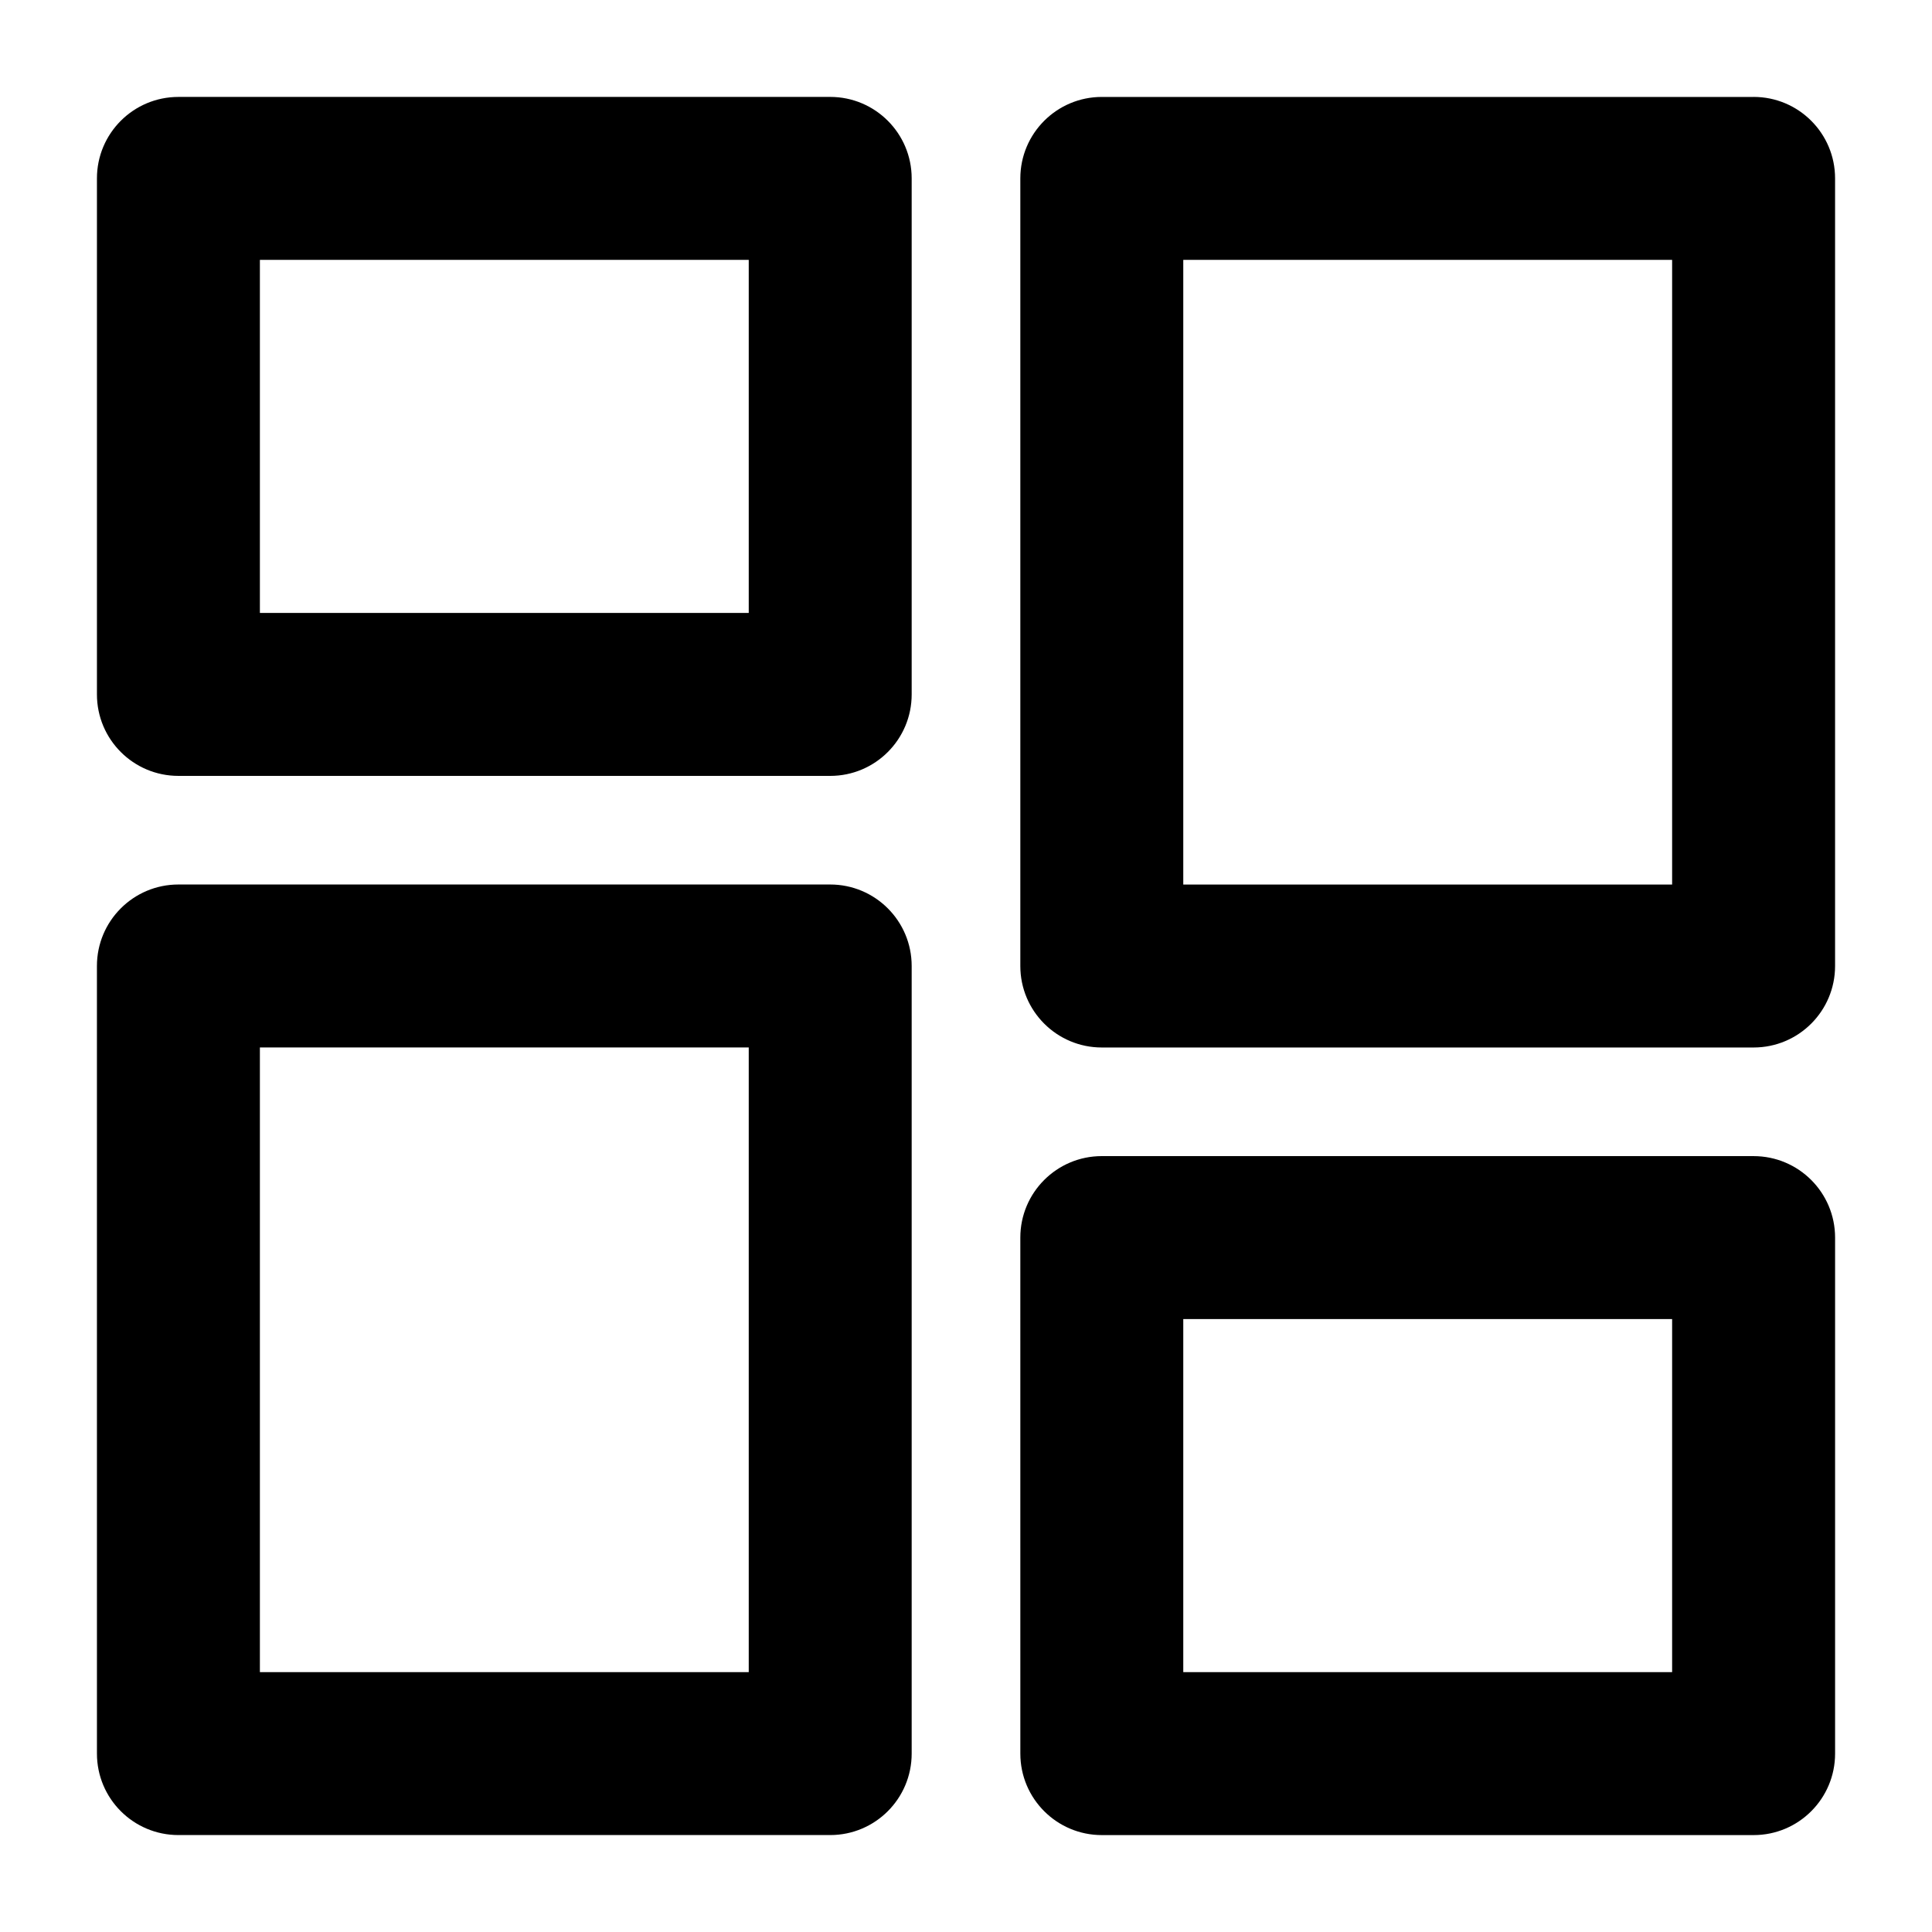
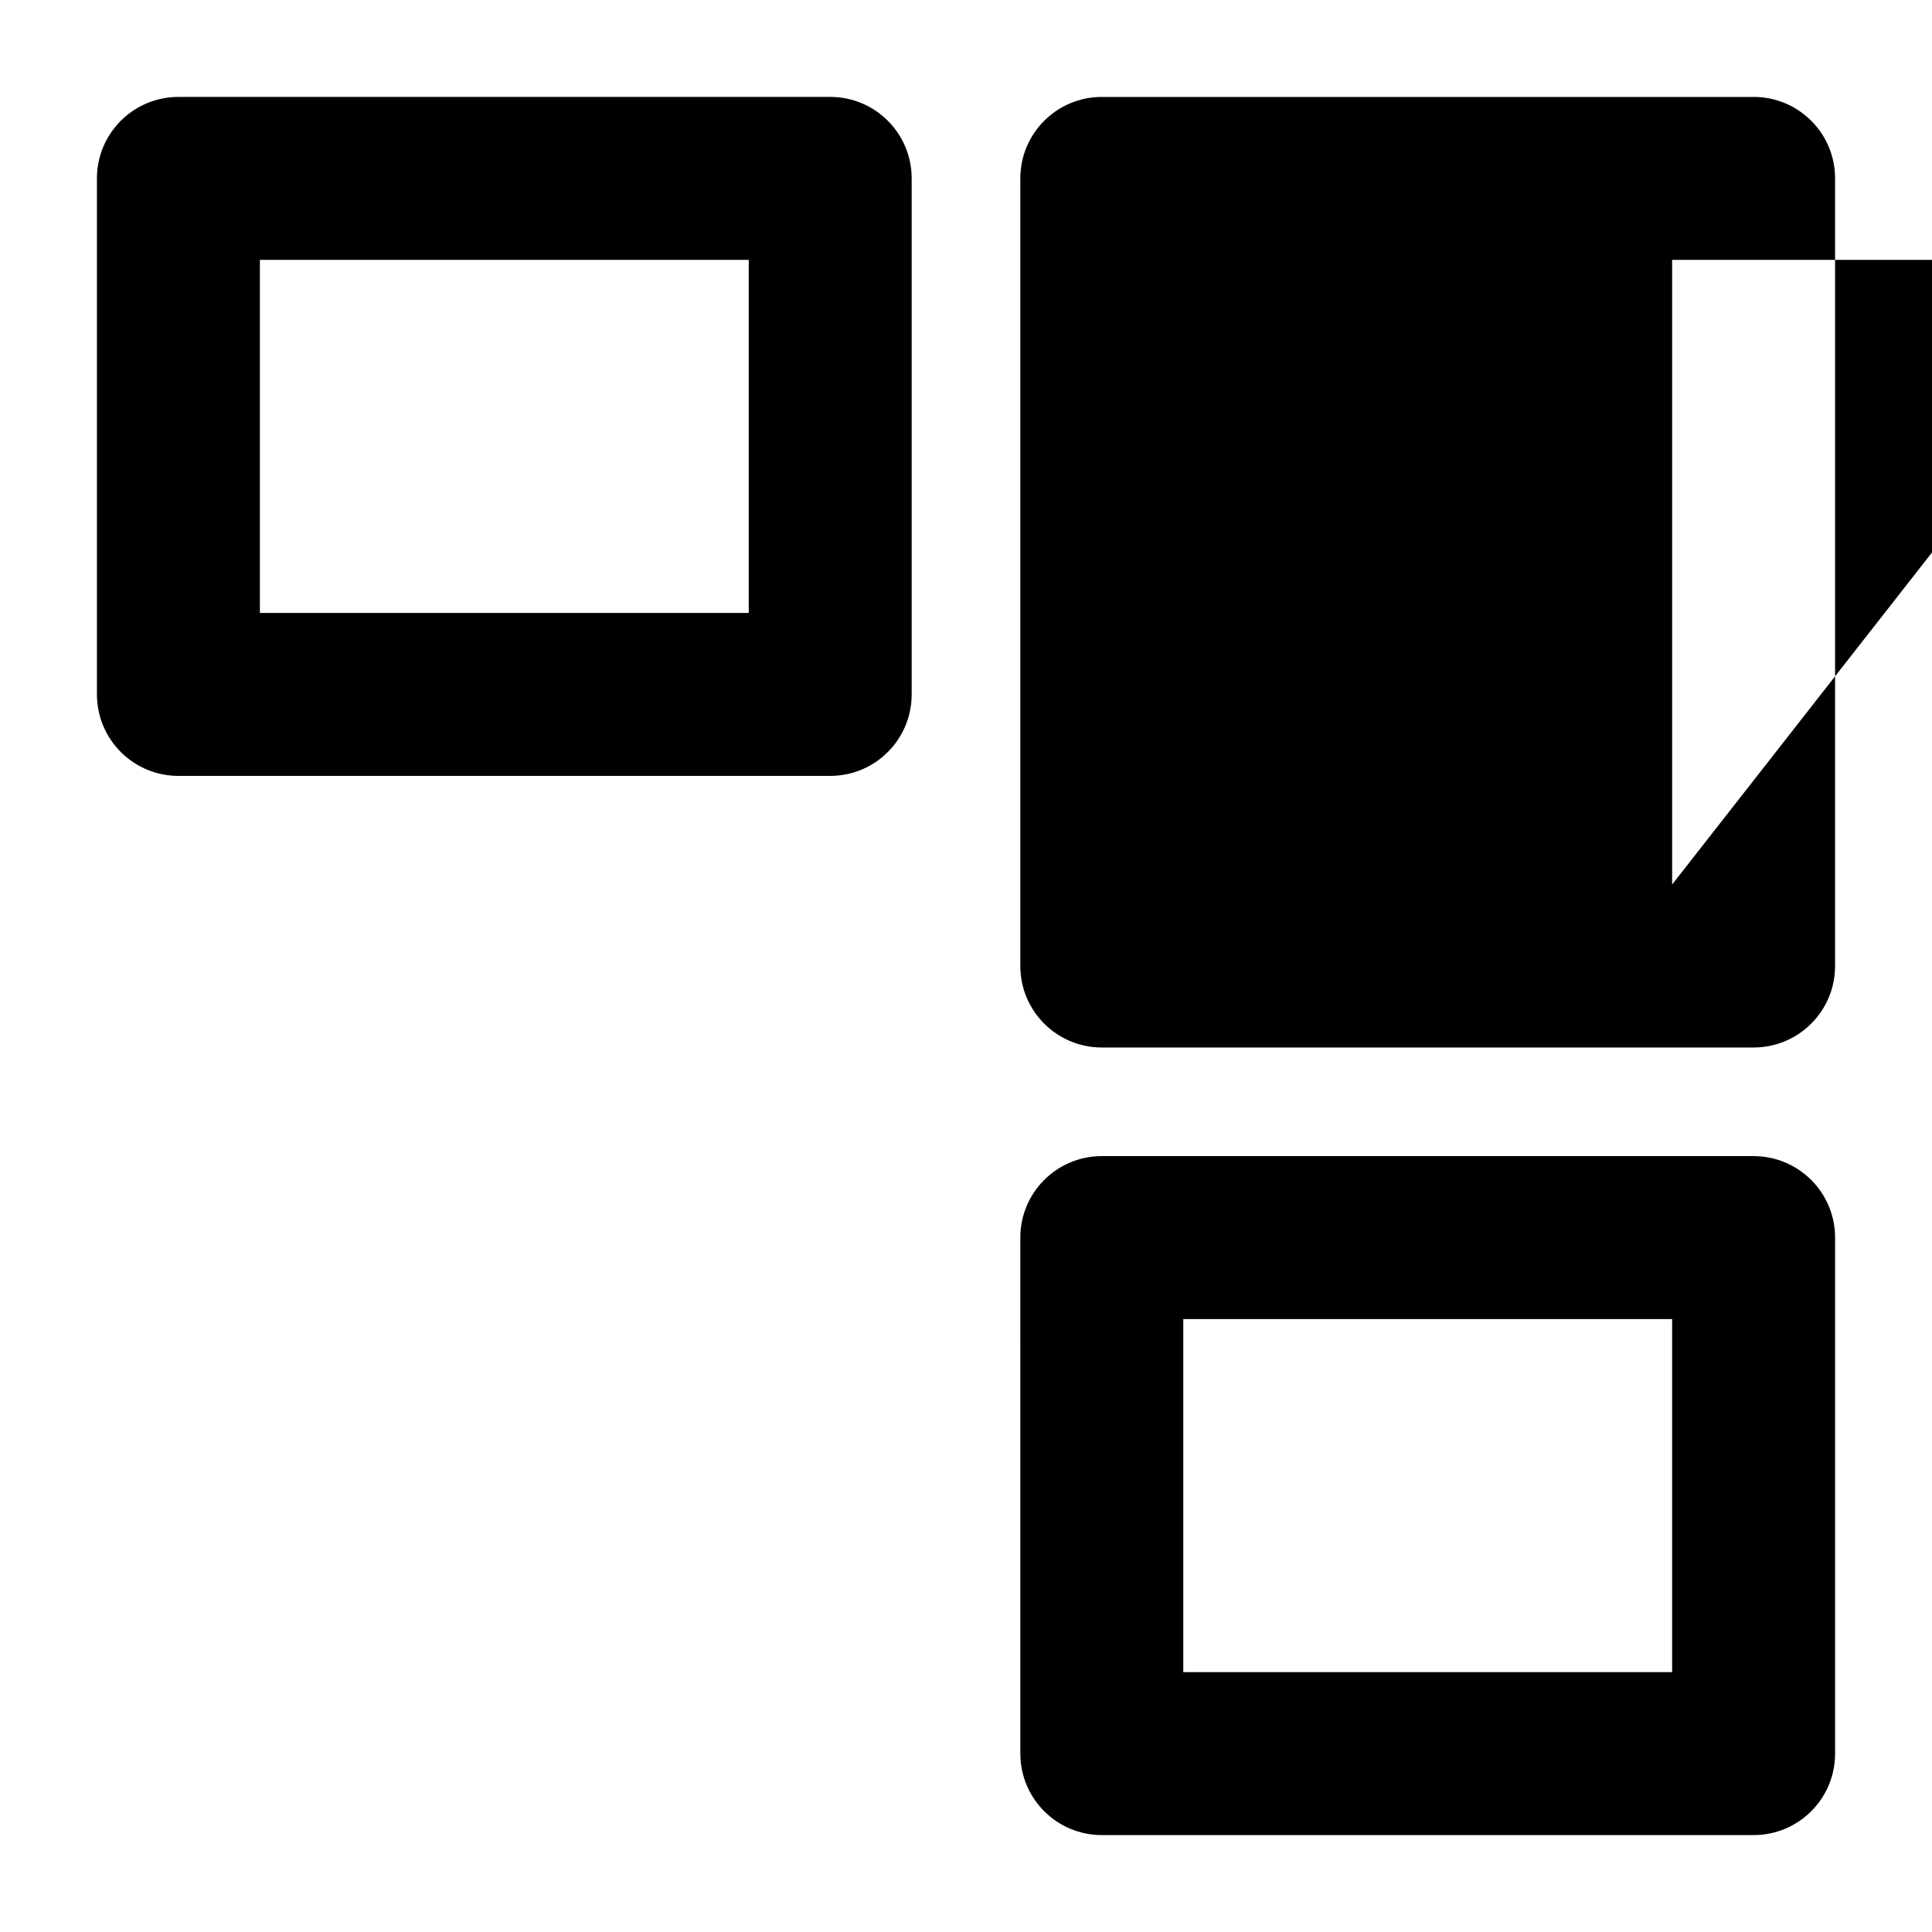
<svg xmlns="http://www.w3.org/2000/svg" fill="#000000" width="800px" height="800px" version="1.1" viewBox="144 144 512 512">
  <g>
    <path d="m191.28 349.62h172.73c11.926 0 21.594-9.664 21.594-21.594v-136.75c0-11.926-9.664-21.594-21.594-21.594l-172.73 0.004c-11.926 0-21.59 9.664-21.59 21.59v136.75c0 11.926 9.664 21.59 21.59 21.59zm21.594-136.75h129.55v93.562h-129.55z" />
-     <path d="m608.72 169.69h-172.73c-11.926 0-21.594 9.664-21.594 21.594v208.72c0 11.926 9.664 21.594 21.594 21.594h172.73c11.926 0 21.594-9.664 21.594-21.594v-208.73c0-11.926-9.664-21.59-21.594-21.59zm-21.59 208.72h-129.55v-165.54h129.55z" />
-     <path d="m191.28 630.31h172.73c11.926 0 21.594-9.664 21.594-21.594v-208.72c0-11.926-9.664-21.594-21.594-21.594h-172.73c-11.926 0-21.594 9.664-21.594 21.594l0.004 208.72c0 11.93 9.664 21.594 21.59 21.594zm21.594-208.72h129.55v165.54h-129.55z" />
+     <path d="m608.72 169.69h-172.73c-11.926 0-21.594 9.664-21.594 21.594v208.72c0 11.926 9.664 21.594 21.594 21.594h172.73c11.926 0 21.594-9.664 21.594-21.594v-208.73c0-11.926-9.664-21.59-21.594-21.59zm-21.59 208.72v-165.54h129.55z" />
    <path d="m608.72 450.38h-172.73c-11.926 0-21.594 9.664-21.594 21.594l0.004 136.75c0 11.926 9.664 21.594 21.594 21.594h172.73c11.926 0 21.594-9.664 21.594-21.594v-136.75c-0.004-11.926-9.668-21.59-21.598-21.59zm-21.59 136.75h-129.55v-93.566h129.55z" />
  </g>
</svg>